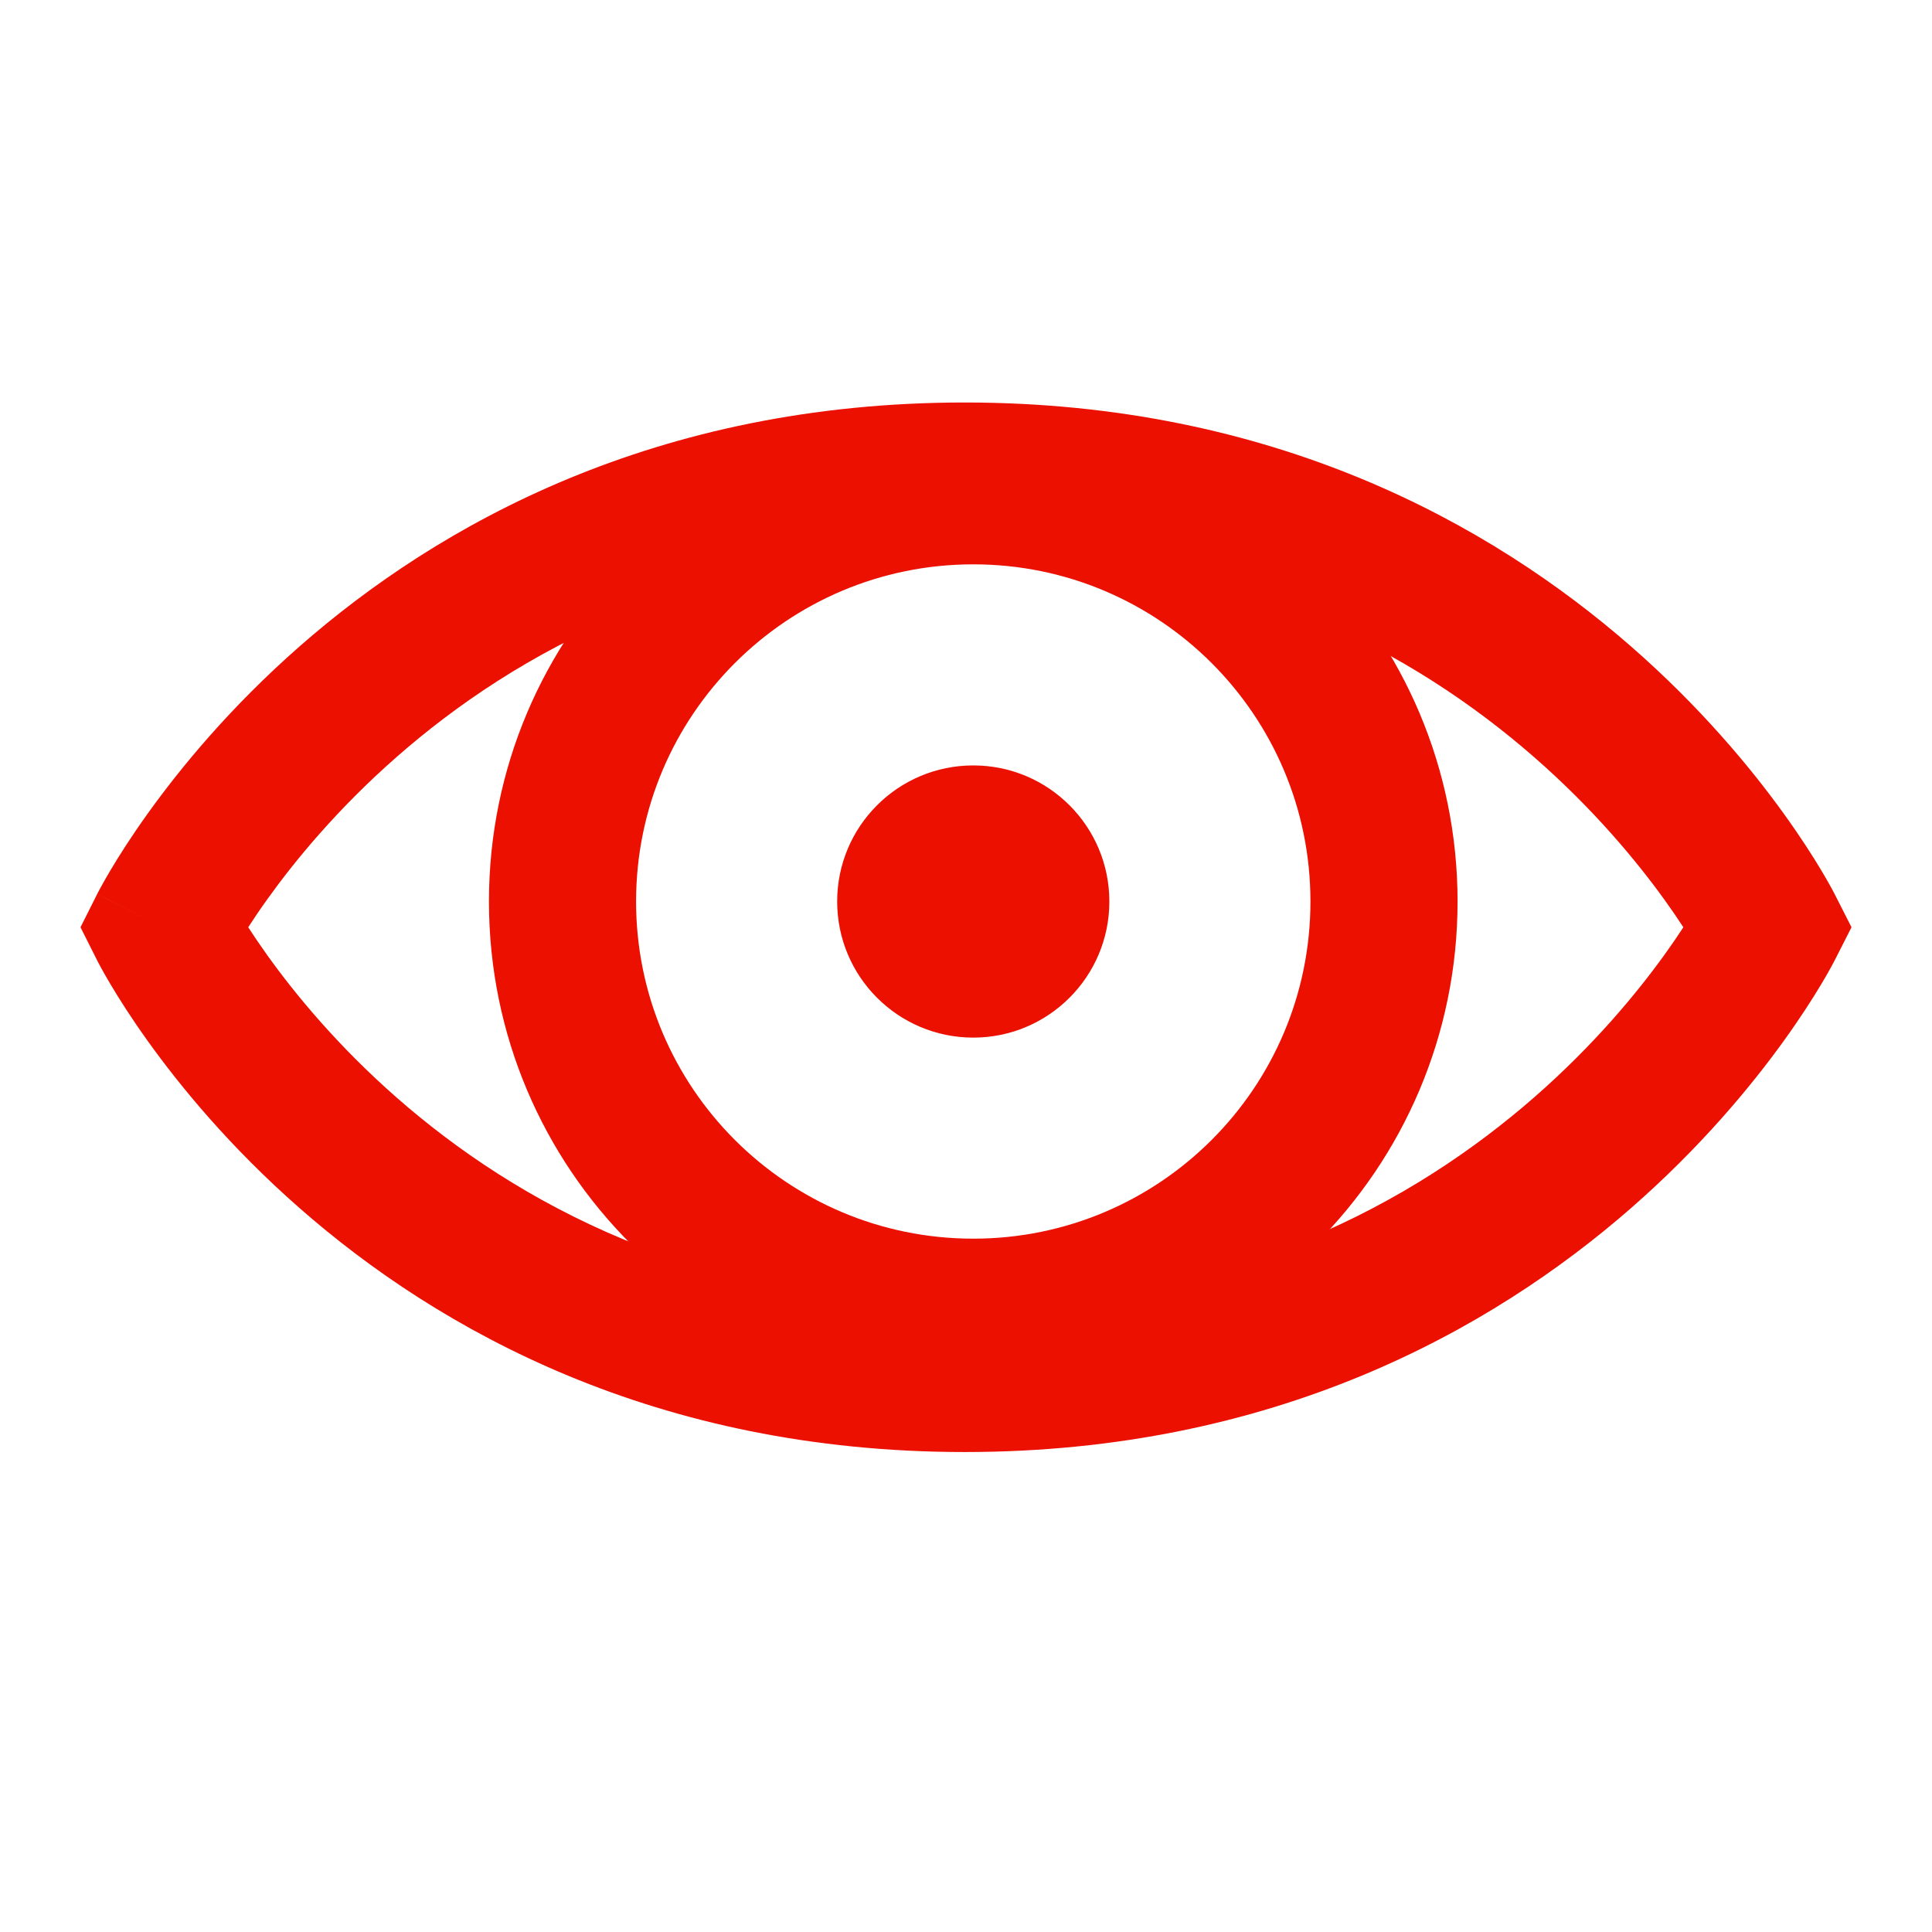
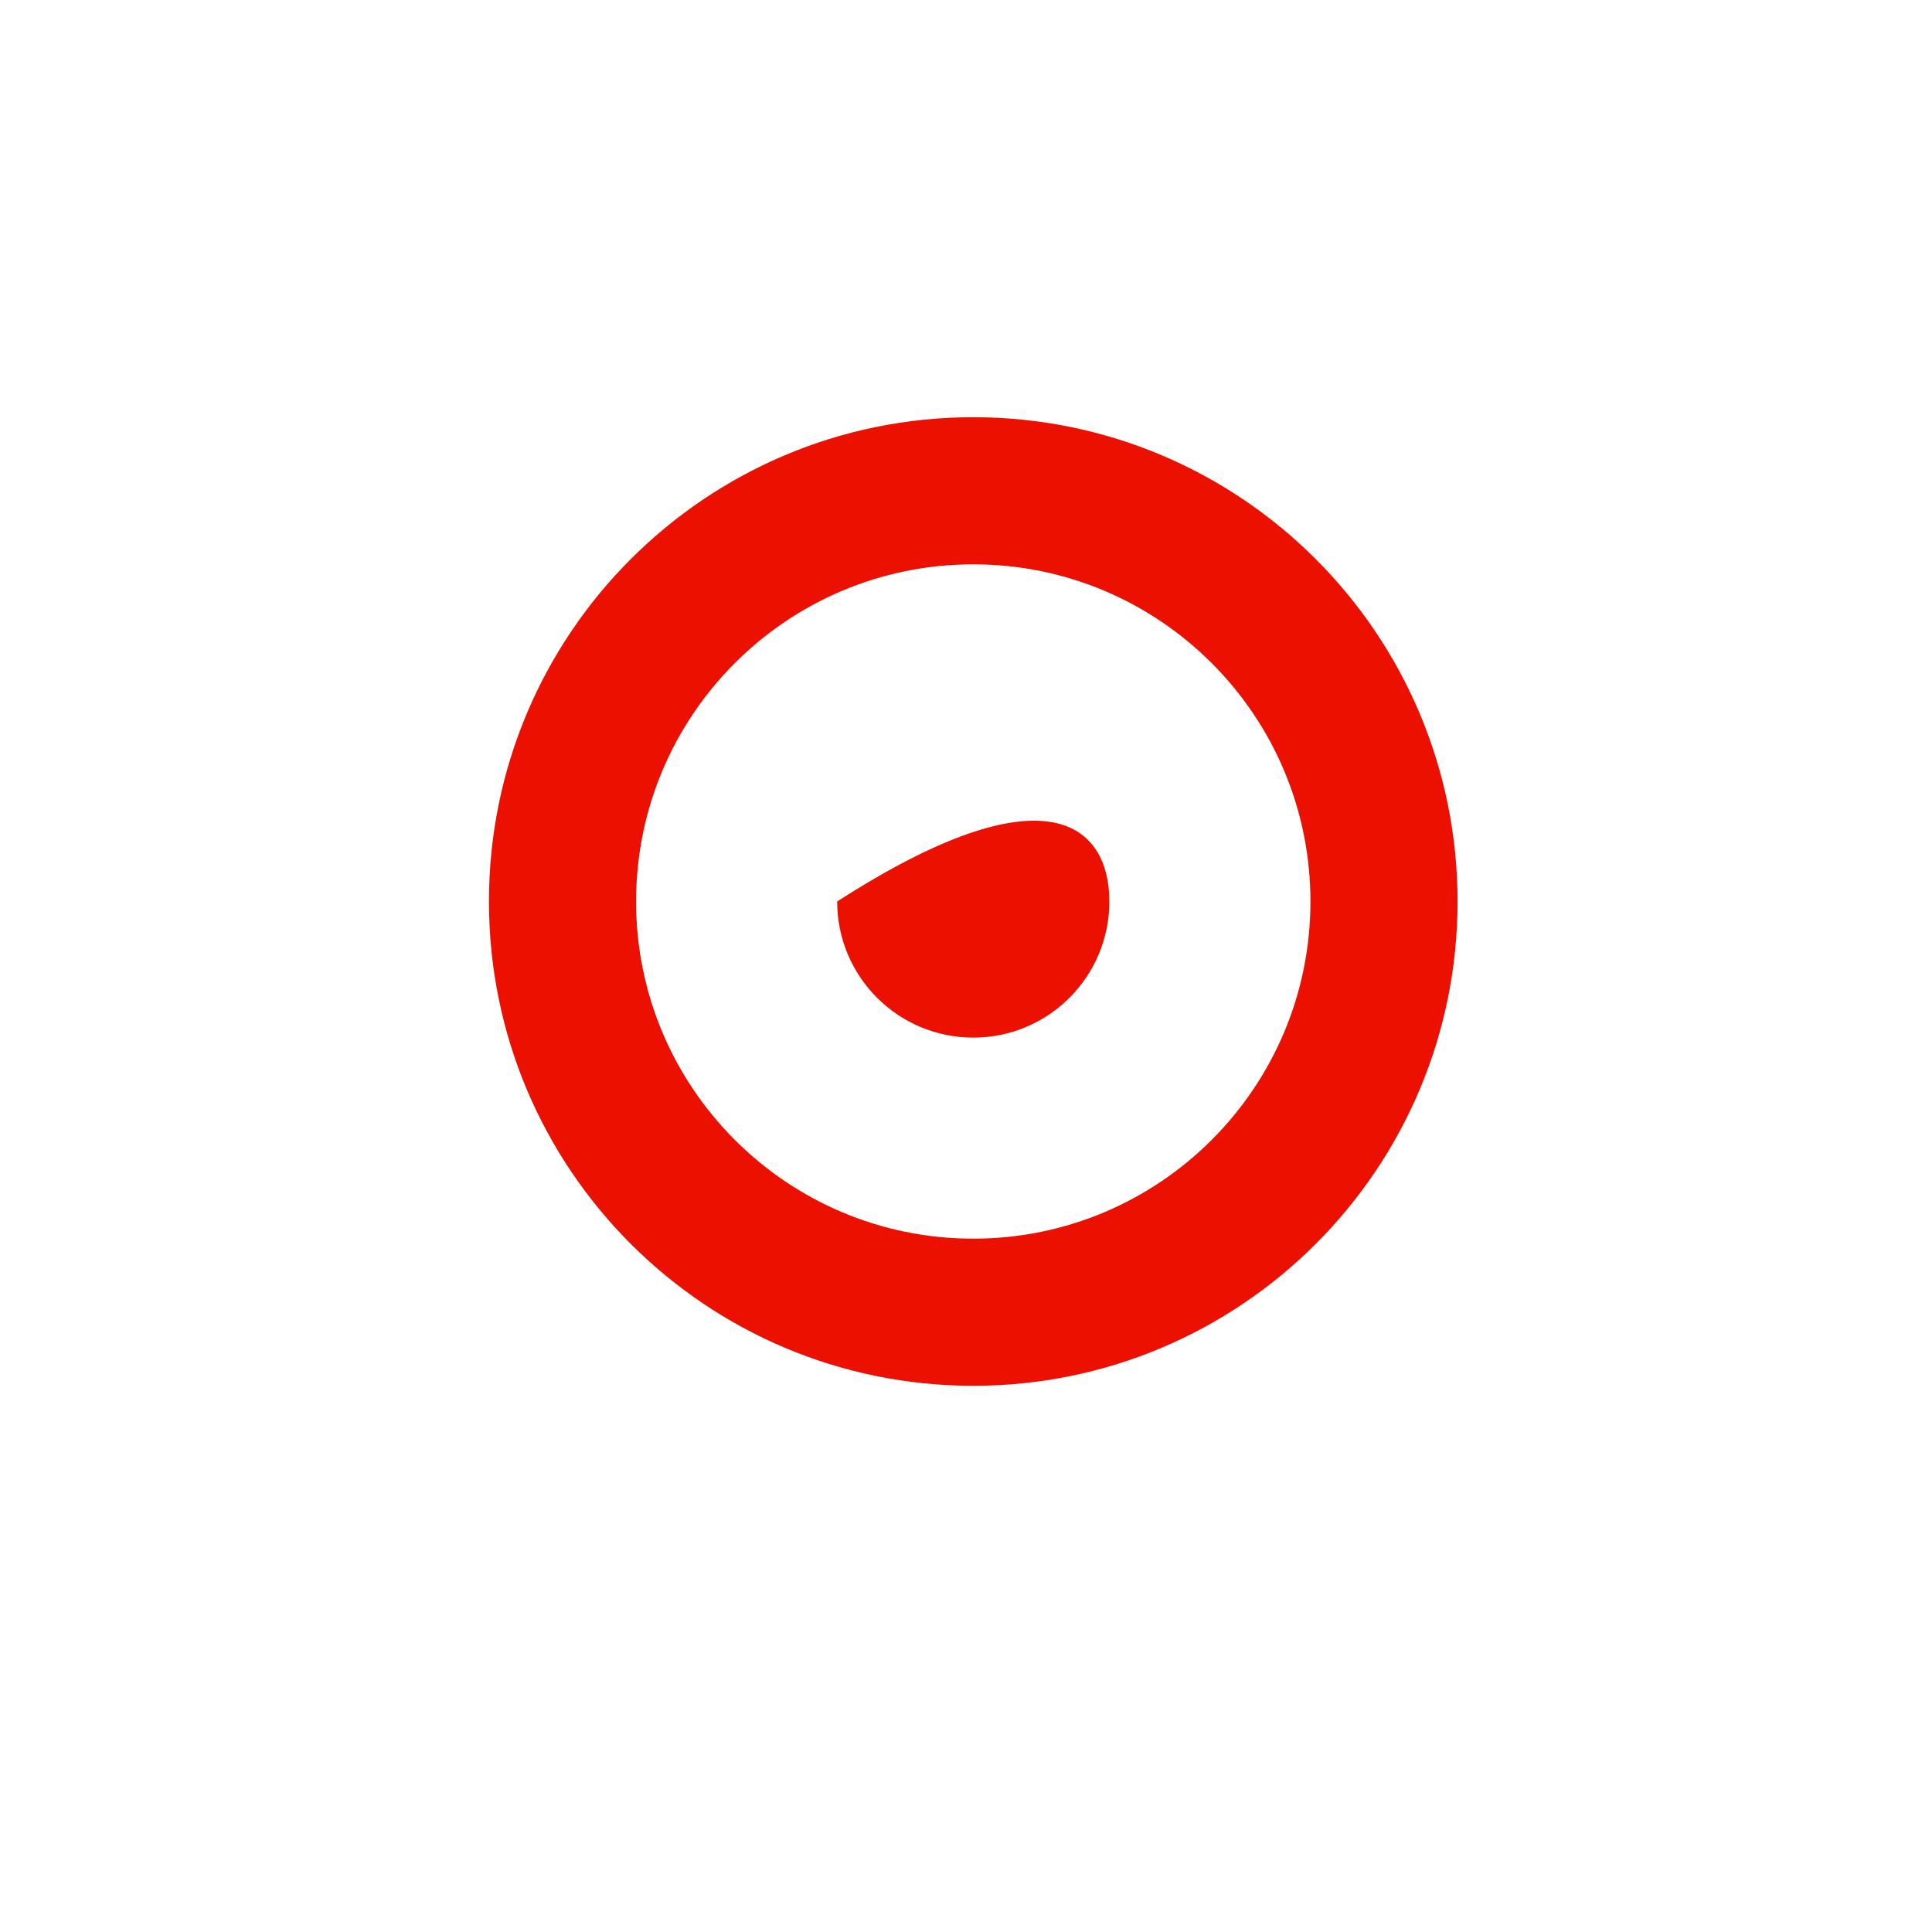
<svg xmlns="http://www.w3.org/2000/svg" width="60" height="60" viewBox="0 0 60 60" fill="none">
  <g clip-path="url(#clip0_55_66)">
-     <path fill-rule="evenodd" clip-rule="evenodd" d="M7.709 28.797C7.871 28.546 8.066 28.256 8.295 27.936C9.153 26.736 10.478 25.122 12.318 23.508C15.978 20.298 21.686 17.069 29.959 17.069C38.233 17.069 43.962 20.298 47.642 23.512C49.492 25.127 50.826 26.742 51.692 27.943C51.92 28.26 52.116 28.547 52.278 28.797C52.116 29.046 51.92 29.334 51.692 29.651C50.826 30.852 49.492 32.467 47.642 34.082C43.962 37.295 38.233 40.524 29.959 40.524C21.686 40.524 15.978 37.296 12.318 34.086C10.478 32.471 9.153 30.858 8.295 29.657C8.066 29.337 7.871 29.048 7.709 28.797ZM54.937 28.797C56.974 29.832 56.973 29.834 56.973 29.834L56.971 29.837L56.968 29.843L56.96 29.858L56.936 29.905C56.916 29.942 56.889 29.993 56.854 30.056C56.785 30.182 56.686 30.357 56.556 30.573C56.297 31.006 55.914 31.608 55.399 32.322C54.372 33.748 52.809 35.636 50.647 37.524C46.303 41.317 39.543 45.094 29.959 45.094C20.374 45.094 13.631 41.316 9.305 37.52C7.152 35.632 5.599 33.742 4.578 32.315C4.067 31.601 3.687 30.998 3.43 30.565C3.301 30.349 3.203 30.174 3.135 30.048C3.1 29.985 3.073 29.934 3.053 29.896L3.029 29.849L3.021 29.834L3.018 29.828L3.017 29.825C3.017 29.825 3.016 29.823 5.057 28.797C3.016 27.771 3.017 27.768 3.017 27.768L3.018 27.766L3.021 27.76L3.029 27.744L3.053 27.697C3.073 27.66 3.1 27.609 3.135 27.546C3.203 27.42 3.301 27.245 3.43 27.028C3.687 26.595 4.067 25.993 4.578 25.279C5.599 23.852 7.152 21.962 9.305 20.073C13.631 16.278 20.374 12.5 29.959 12.5C39.543 12.5 46.303 16.277 50.647 20.07C52.809 21.957 54.372 23.846 55.399 25.272C55.914 25.986 56.297 26.588 56.556 27.02C56.686 27.237 56.785 27.412 56.854 27.538C56.889 27.6 56.916 27.651 56.936 27.689L56.96 27.735L56.968 27.751L56.971 27.757L56.973 27.76C56.973 27.76 56.974 27.762 54.937 28.797ZM54.937 28.797L56.973 29.834L57.5 28.797L56.973 27.76L54.937 28.797ZM5.057 28.797L3.017 29.825L2.5 28.797L3.017 27.768L5.057 28.797Z" fill="#EB1000" />
    <path fill-rule="evenodd" clip-rule="evenodd" d="M30.226 38.468C36.008 38.468 40.697 33.78 40.697 27.997C40.697 22.214 36.008 17.526 30.226 17.526C24.442 17.526 19.754 22.214 19.754 27.997C19.754 33.78 24.442 38.468 30.226 38.468ZM30.226 43.037C38.532 43.037 45.266 36.304 45.266 27.997C45.266 19.691 38.532 12.957 30.226 12.957C21.919 12.957 15.185 19.691 15.185 27.997C15.185 36.304 21.919 43.037 30.226 43.037Z" fill="#EB1000" />
-     <path d="M34.452 27.997C34.452 30.331 32.56 32.224 30.226 32.224C27.891 32.224 25.999 30.331 25.999 27.997C25.999 25.663 27.891 23.771 30.226 23.771C32.56 23.771 34.452 25.663 34.452 27.997Z" fill="#EB1000" />
+     <path d="M34.452 27.997C34.452 30.331 32.56 32.224 30.226 32.224C27.891 32.224 25.999 30.331 25.999 27.997C32.56 23.771 34.452 25.663 34.452 27.997Z" fill="#EB1000" />
  </g>
  <defs>
    <clipPath id="clip0_55_66">
      <rect width="60" height="60" fill="white" />
    </clipPath>
  </defs>
</svg>